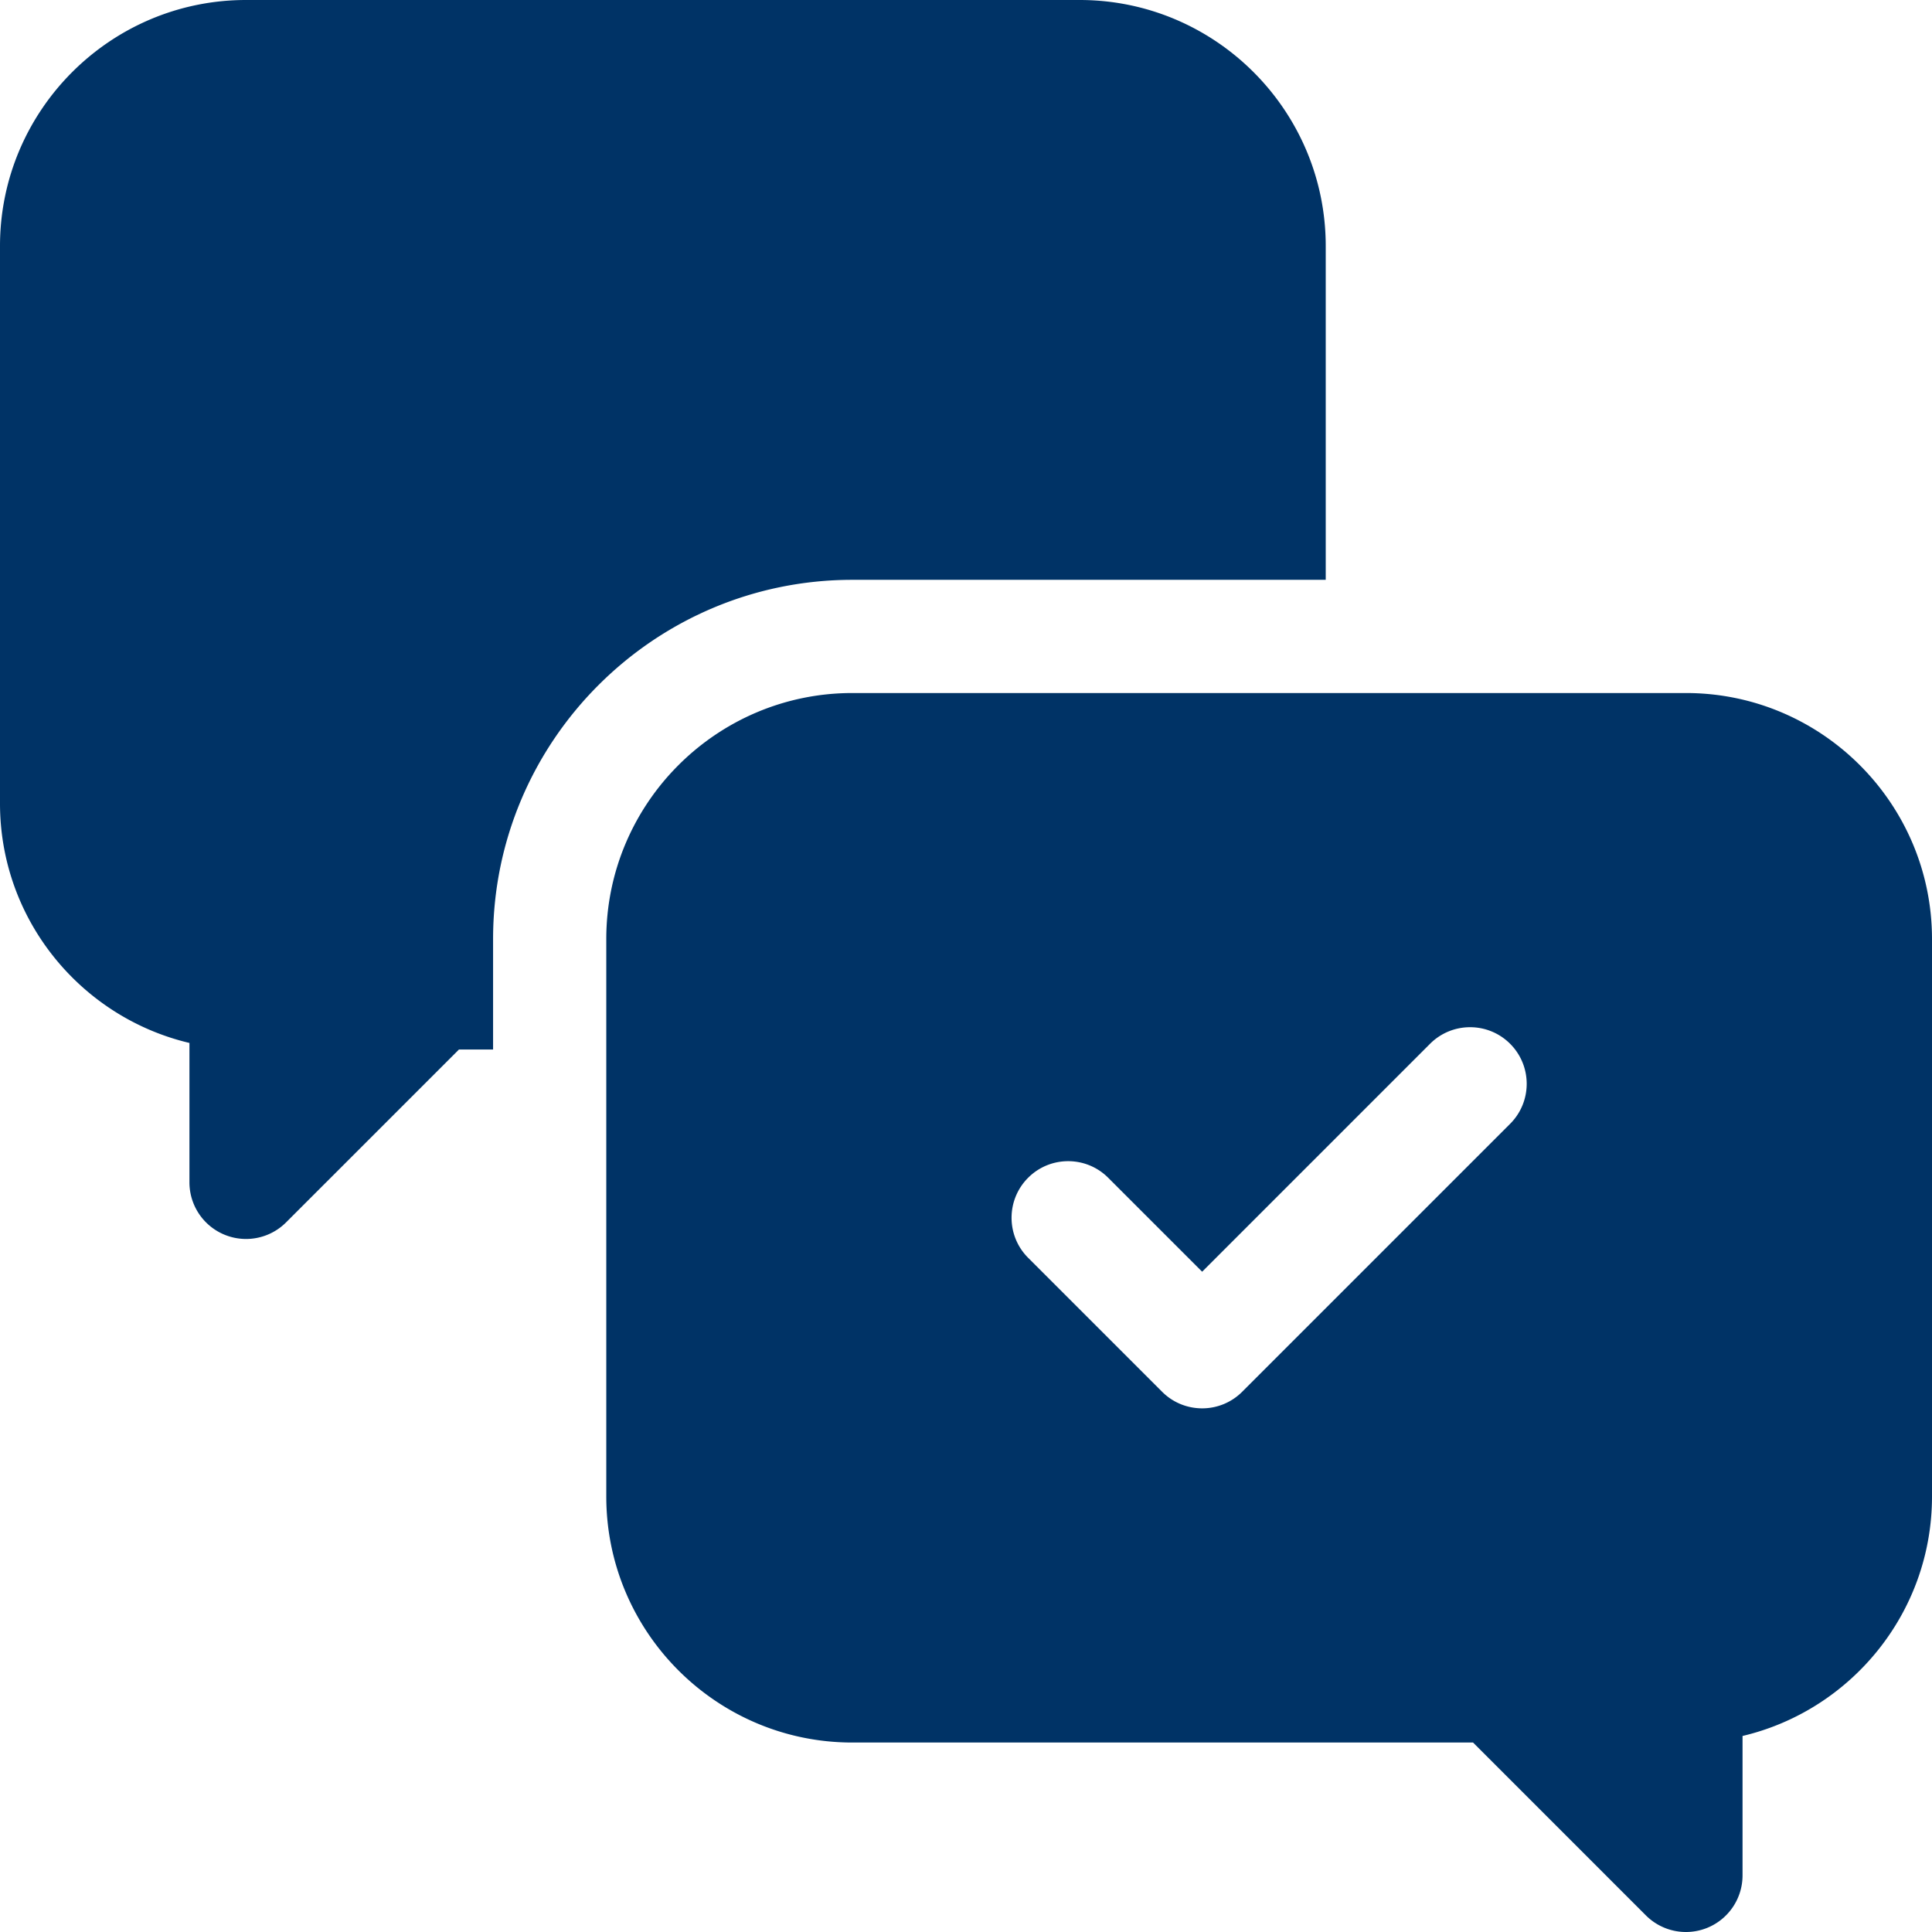
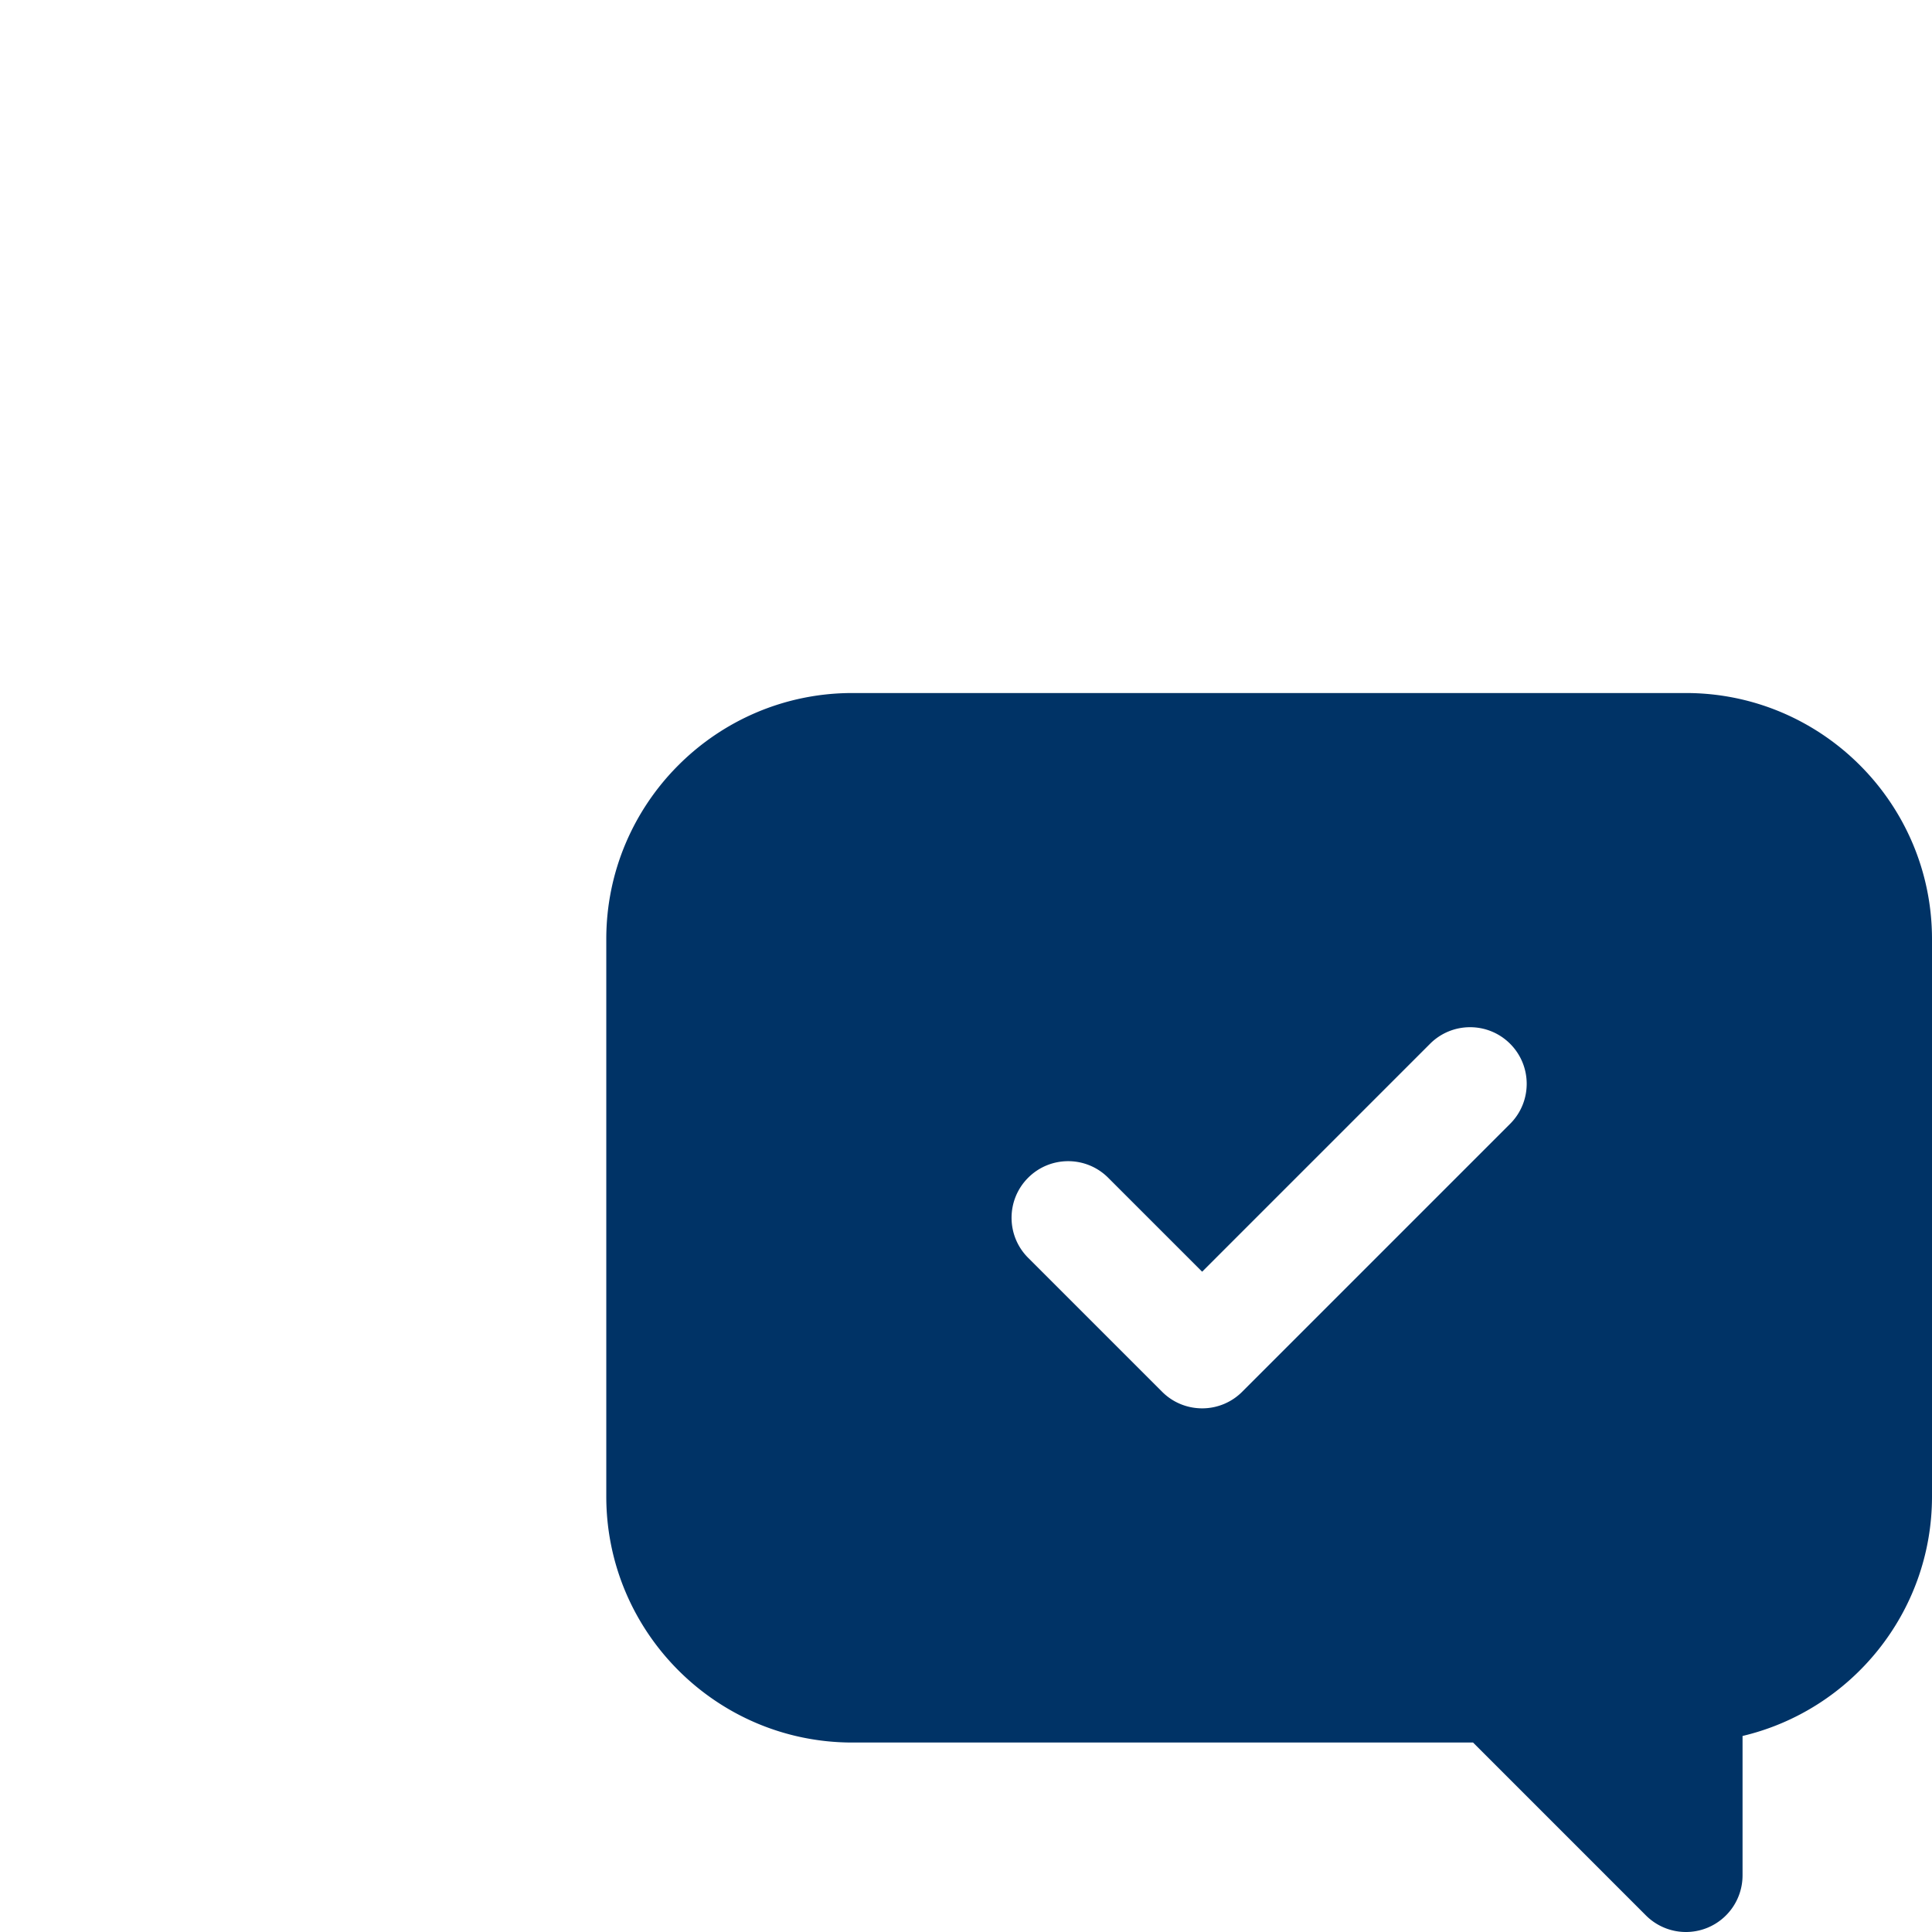
<svg xmlns="http://www.w3.org/2000/svg" version="1.1" width="512" height="512" x="0" y="0" viewBox="0 0 512 512" style="enable-background:new 0 0 512 512" xml:space="preserve" class="">
  <g>
-     <path d="M351.332 153.66V65.207C351.332 29.254 322.078 0 286.122 0H65.202C29.25 0 0 29.254 0 65.207v147.715c0 30.797 21.457 56.672 50.203 63.469v36.949a15.006 15.006 0 0 0 15 15c3.902 0 7.738-1.524 10.61-4.395l45.812-45.812h9.047v-29.266c0-52.5 42.707-95.207 95.203-95.207zm0 0" fill="#003366" opacity="1" data-original="#000000" class="" />
    <path d="M446.793 183.66H225.875c-35.953 0-65.203 29.25-65.203 65.207v147.715c0 35.957 29.25 65.207 65.203 65.207h164.496l45.813 45.816a14.998 14.998 0 0 0 16.347 3.254A15.006 15.006 0 0 0 461.793 497v-36.95C490.543 453.259 512 427.38 512 396.583V248.867c0-35.957-29.254-65.207-65.207-65.207zm-46.598 114.168-71.007 71.008a14.95 14.95 0 0 1-10.606 4.39c-3.84 0-7.68-1.46-10.605-4.39l-35.508-35.504c-5.86-5.855-5.86-15.355 0-21.215 5.855-5.855 15.355-5.855 21.21 0l24.903 24.899 60.398-60.403c5.86-5.855 15.356-5.855 21.215 0 5.86 5.86 5.86 15.36 0 21.215zm0 0" fill="#003366" opacity="1" data-original="#000000" class="" />
  </g>
</svg>